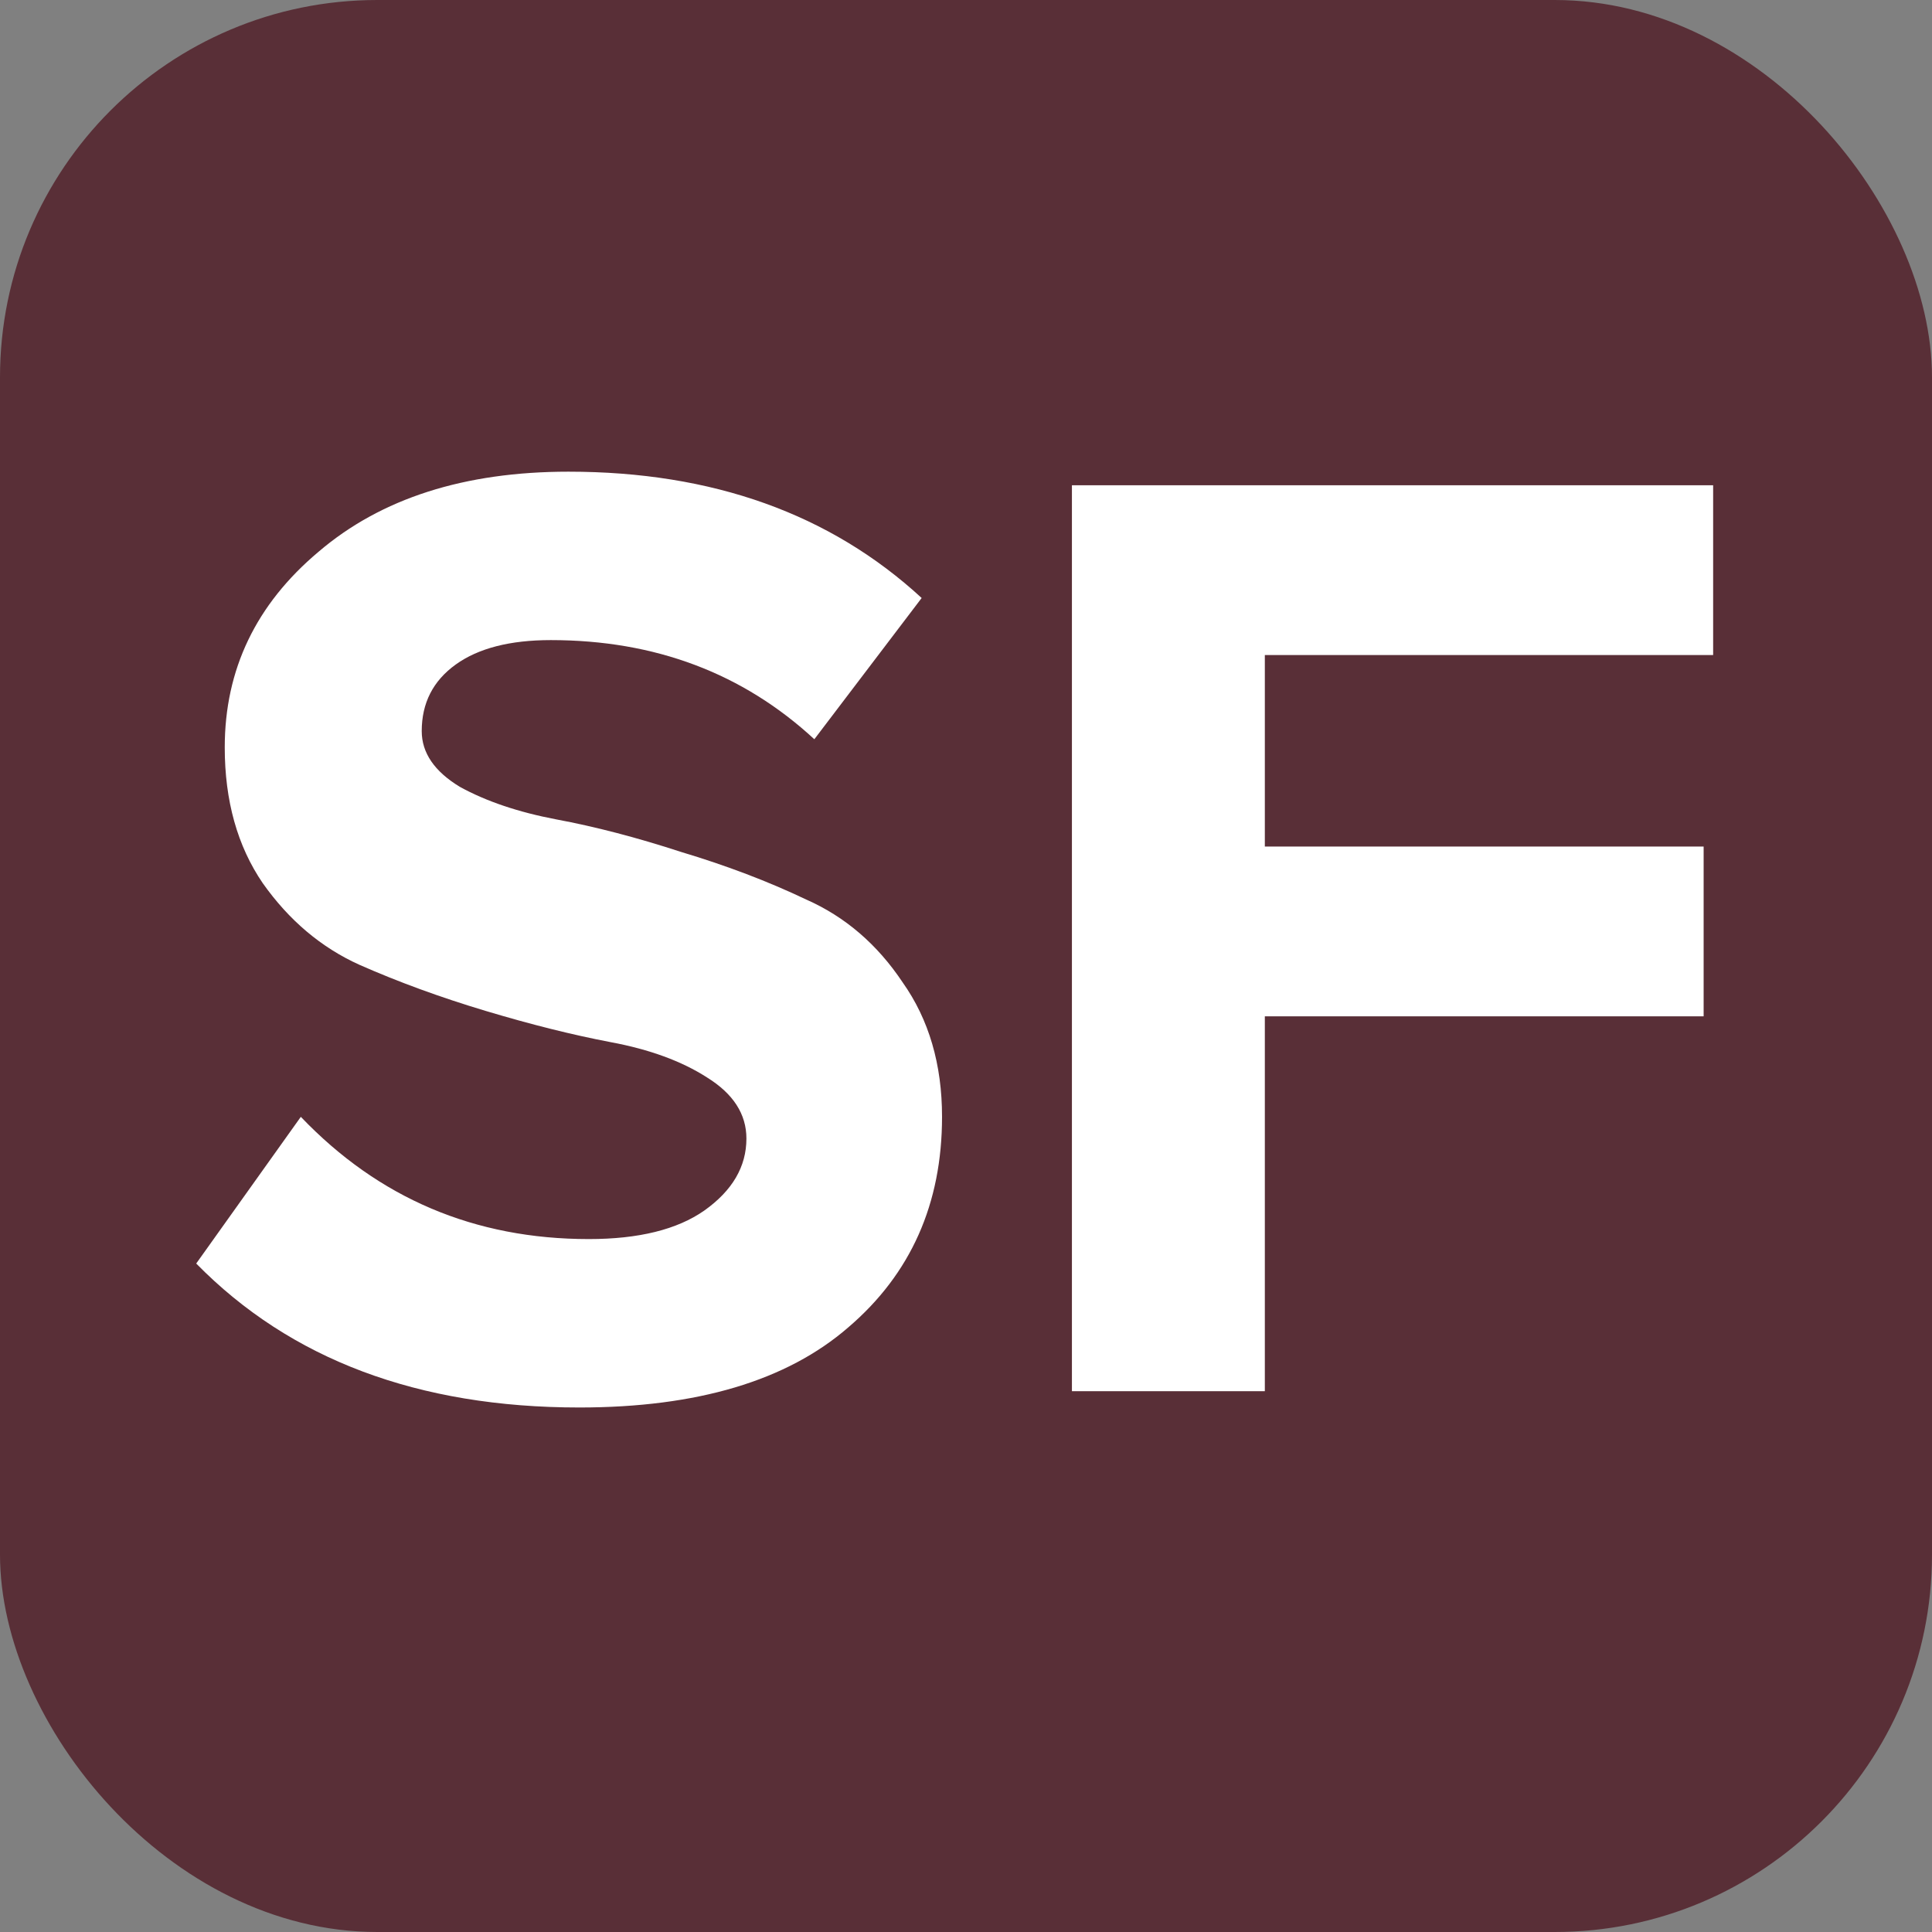
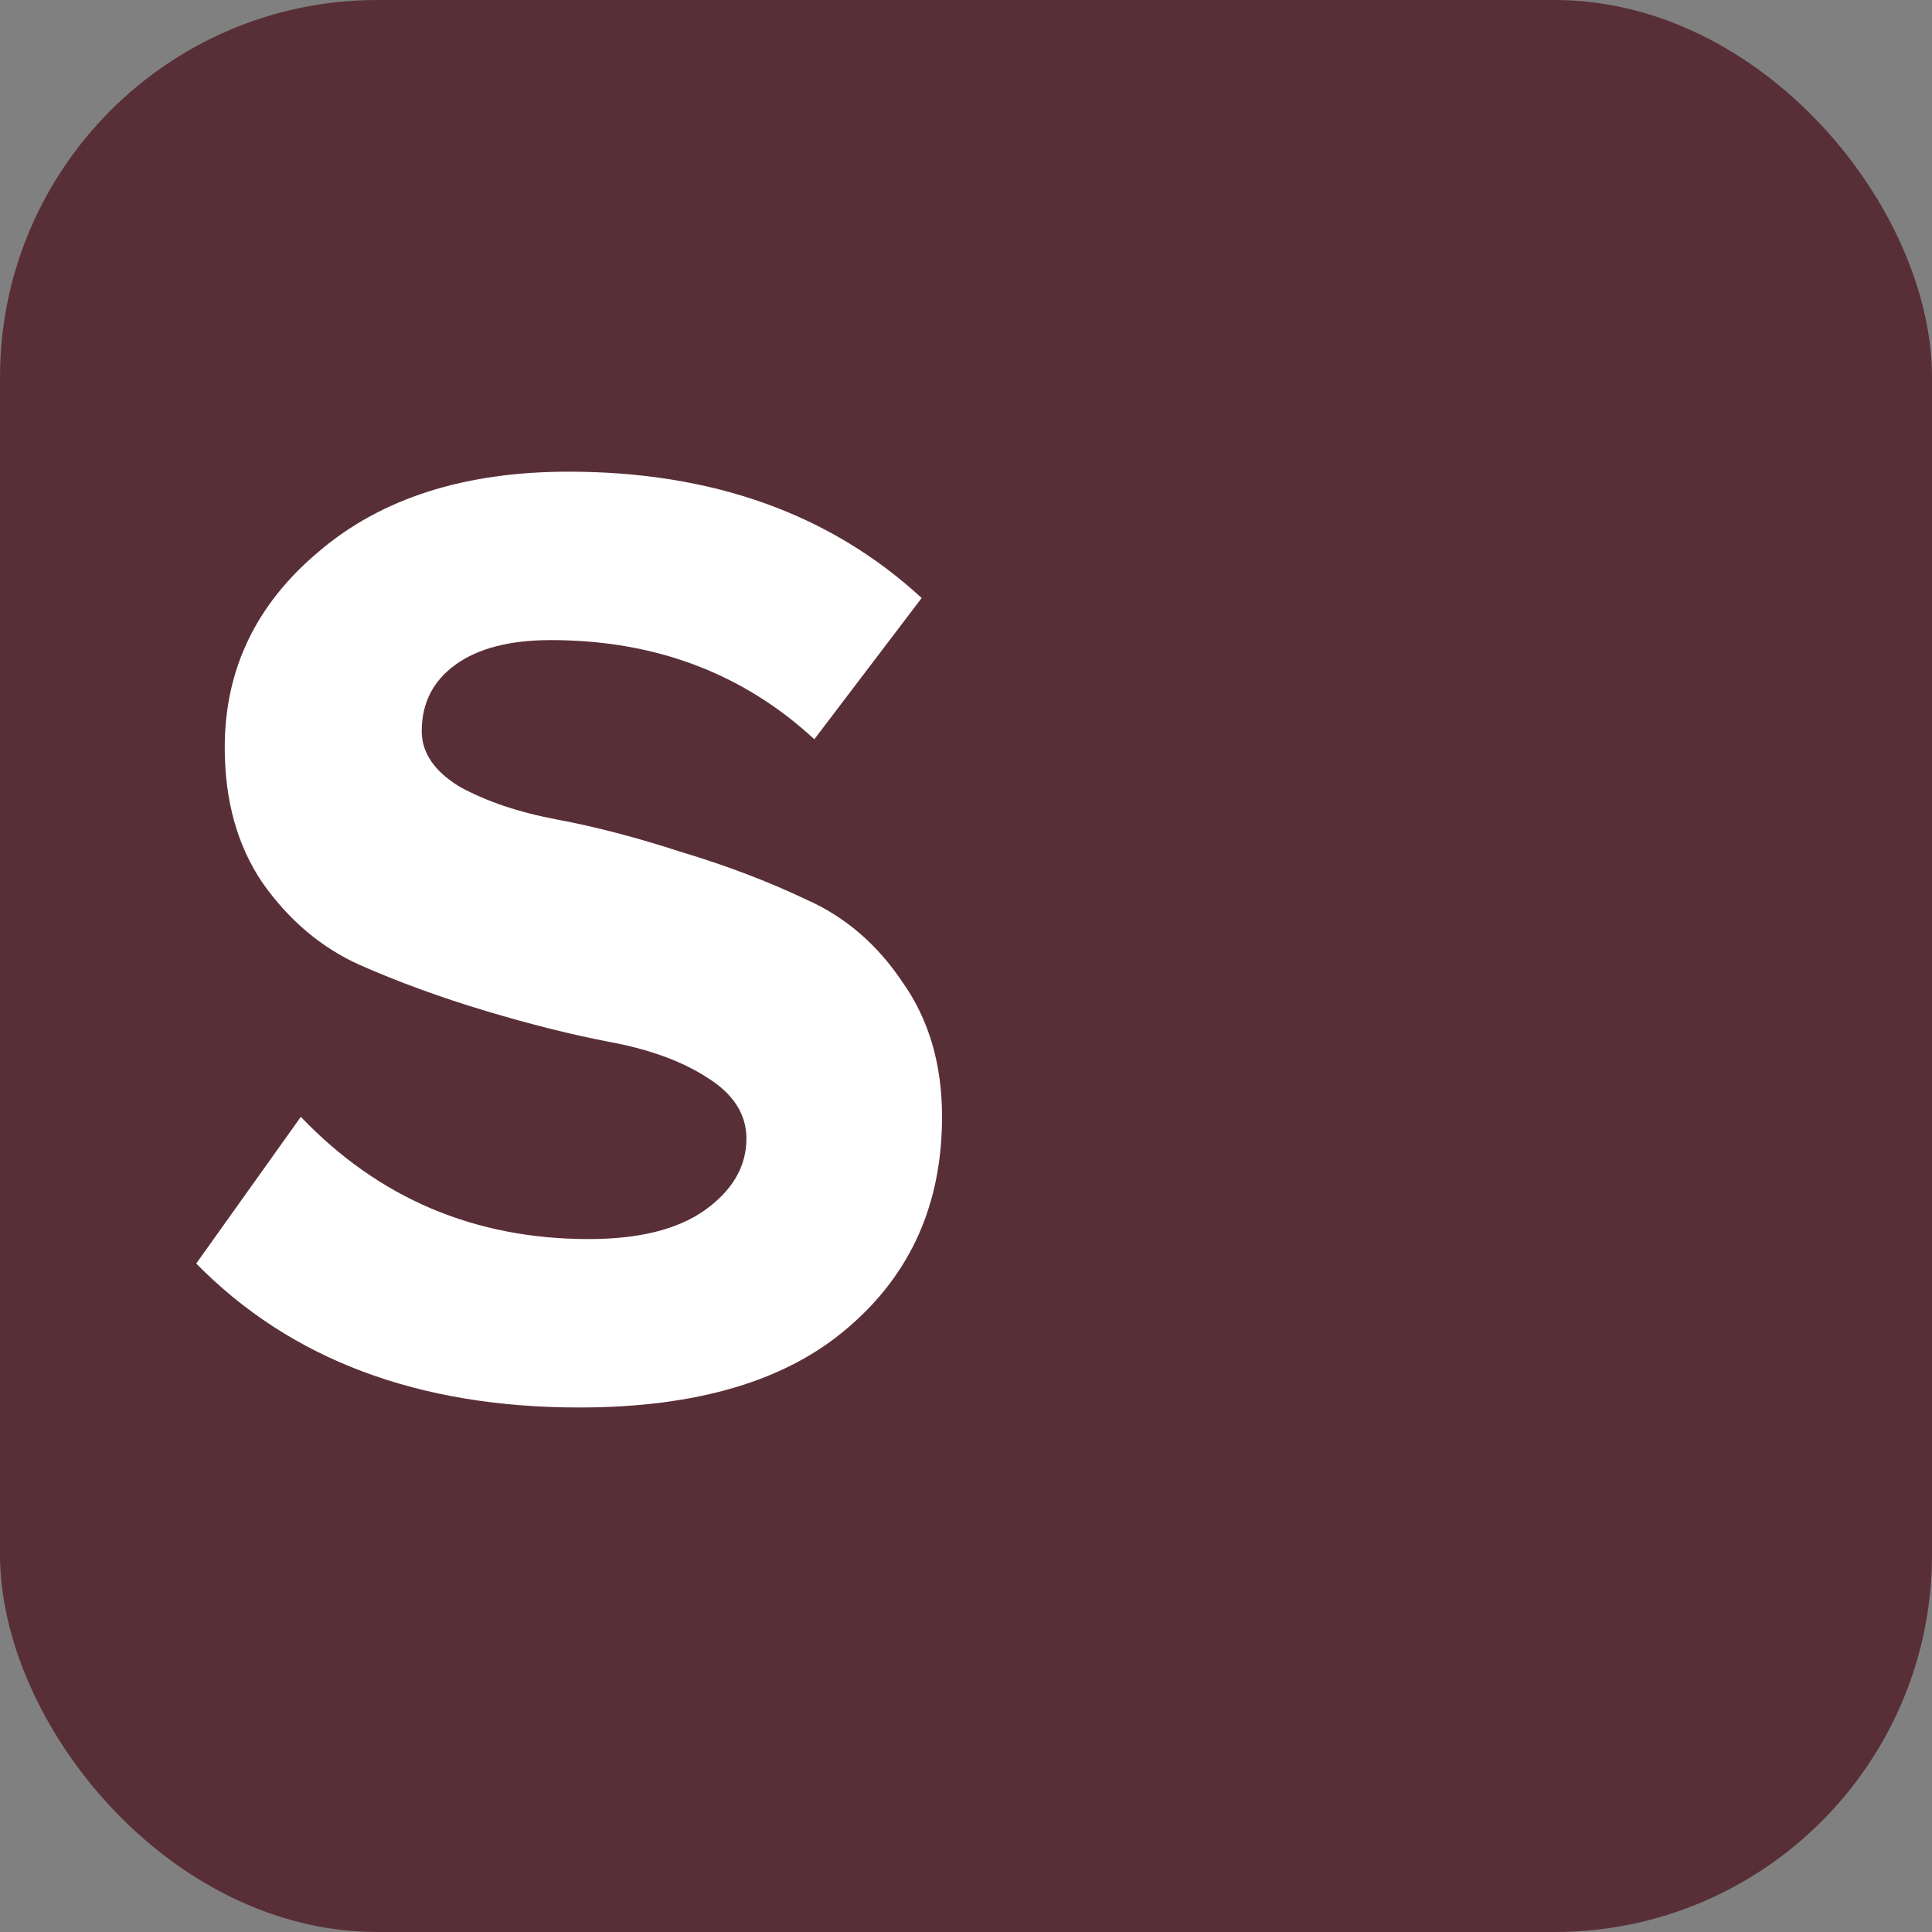
<svg xmlns="http://www.w3.org/2000/svg" version="1.1" width="512" height="512">
  <rect width="100%" height="100%" fill="#808080" stroke="none" />
  <svg width="512" height="512" viewBox="0 0 512 512" fill="none">
    <rect width="512" height="512" rx="100" fill="#592F37" />
    <path d="M153.525 373C110.803 373 76.961 360.282 52 334.846L79.721 295.972C100.362 317.569 125.804 328.367 156.045 328.367C169.246 328.367 179.447 325.848 186.647 320.808C194.087 315.529 197.807 309.17 197.807 301.732C197.807 295.253 194.327 289.853 187.367 285.534C180.647 281.215 172.126 278.095 161.806 276.176C151.725 274.256 140.685 271.496 128.684 267.897C116.683 264.298 105.523 260.218 95.202 255.659C85.122 251.1 76.601 243.901 69.641 234.062C62.921 224.224 59.56 212.226 59.56 198.068C59.56 177.432 67.841 160.154 84.402 146.237C100.963 132.079 123.044 125 150.645 125C188.807 125 220.009 136.158 244.25 158.475L215.808 195.909C196.847 178.391 173.566 169.633 145.965 169.633C135.164 169.633 126.764 171.792 120.764 176.112C114.763 180.431 111.763 186.31 111.763 193.749C111.763 199.508 115.123 204.427 121.844 208.507C128.804 212.346 137.324 215.225 147.405 217.145C157.725 219.065 168.766 221.944 180.527 225.784C192.527 229.383 203.568 233.582 213.648 238.382C223.969 242.941 232.489 250.26 239.21 260.338C246.17 270.177 249.65 282.055 249.65 295.972C249.65 319.009 241.37 337.606 224.809 351.763C208.488 365.921 184.727 373 153.525 373Z" fill="white" />
-     <path d="M335.194 368.681H284.071V128.599H454V173.592H335.194V224.344H451.48V269.337H335.194V368.681Z" fill="white" />
  </svg>
  <style>@media (prefers-color-scheme: light) { :root { filter: none; } }
@media (prefers-color-scheme: dark) { :root { filter: none; } }
</style>
</svg>